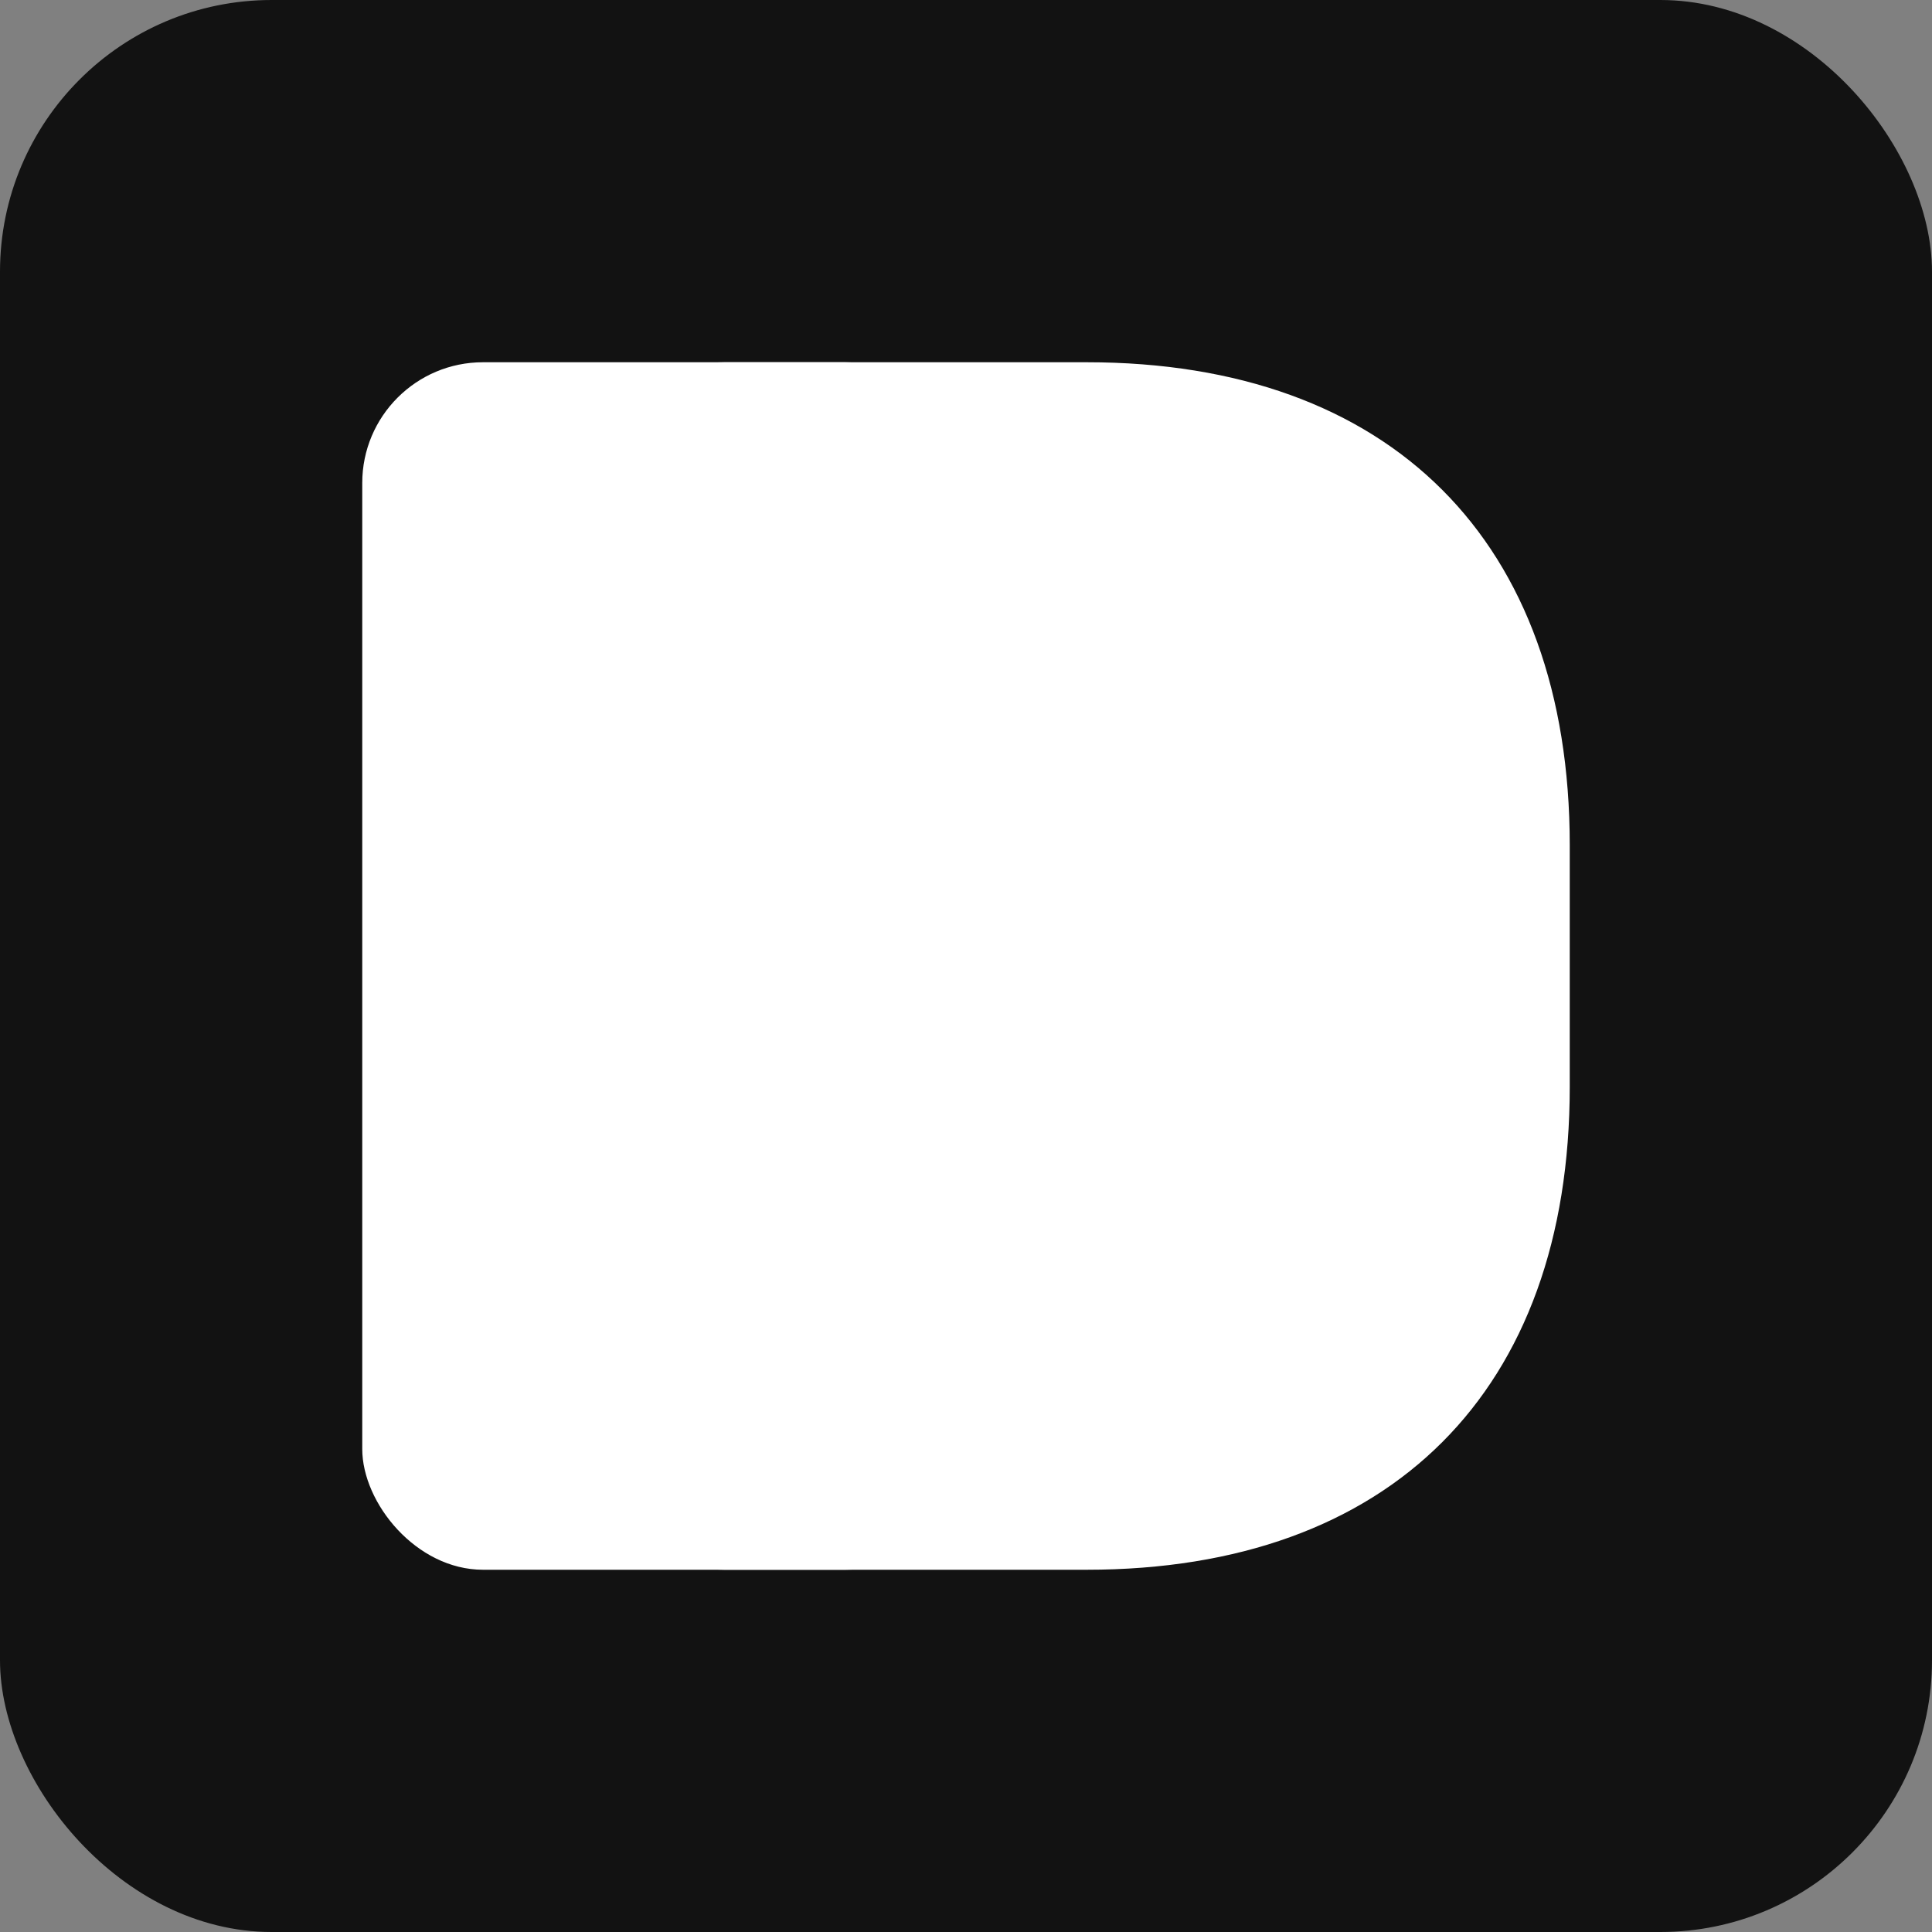
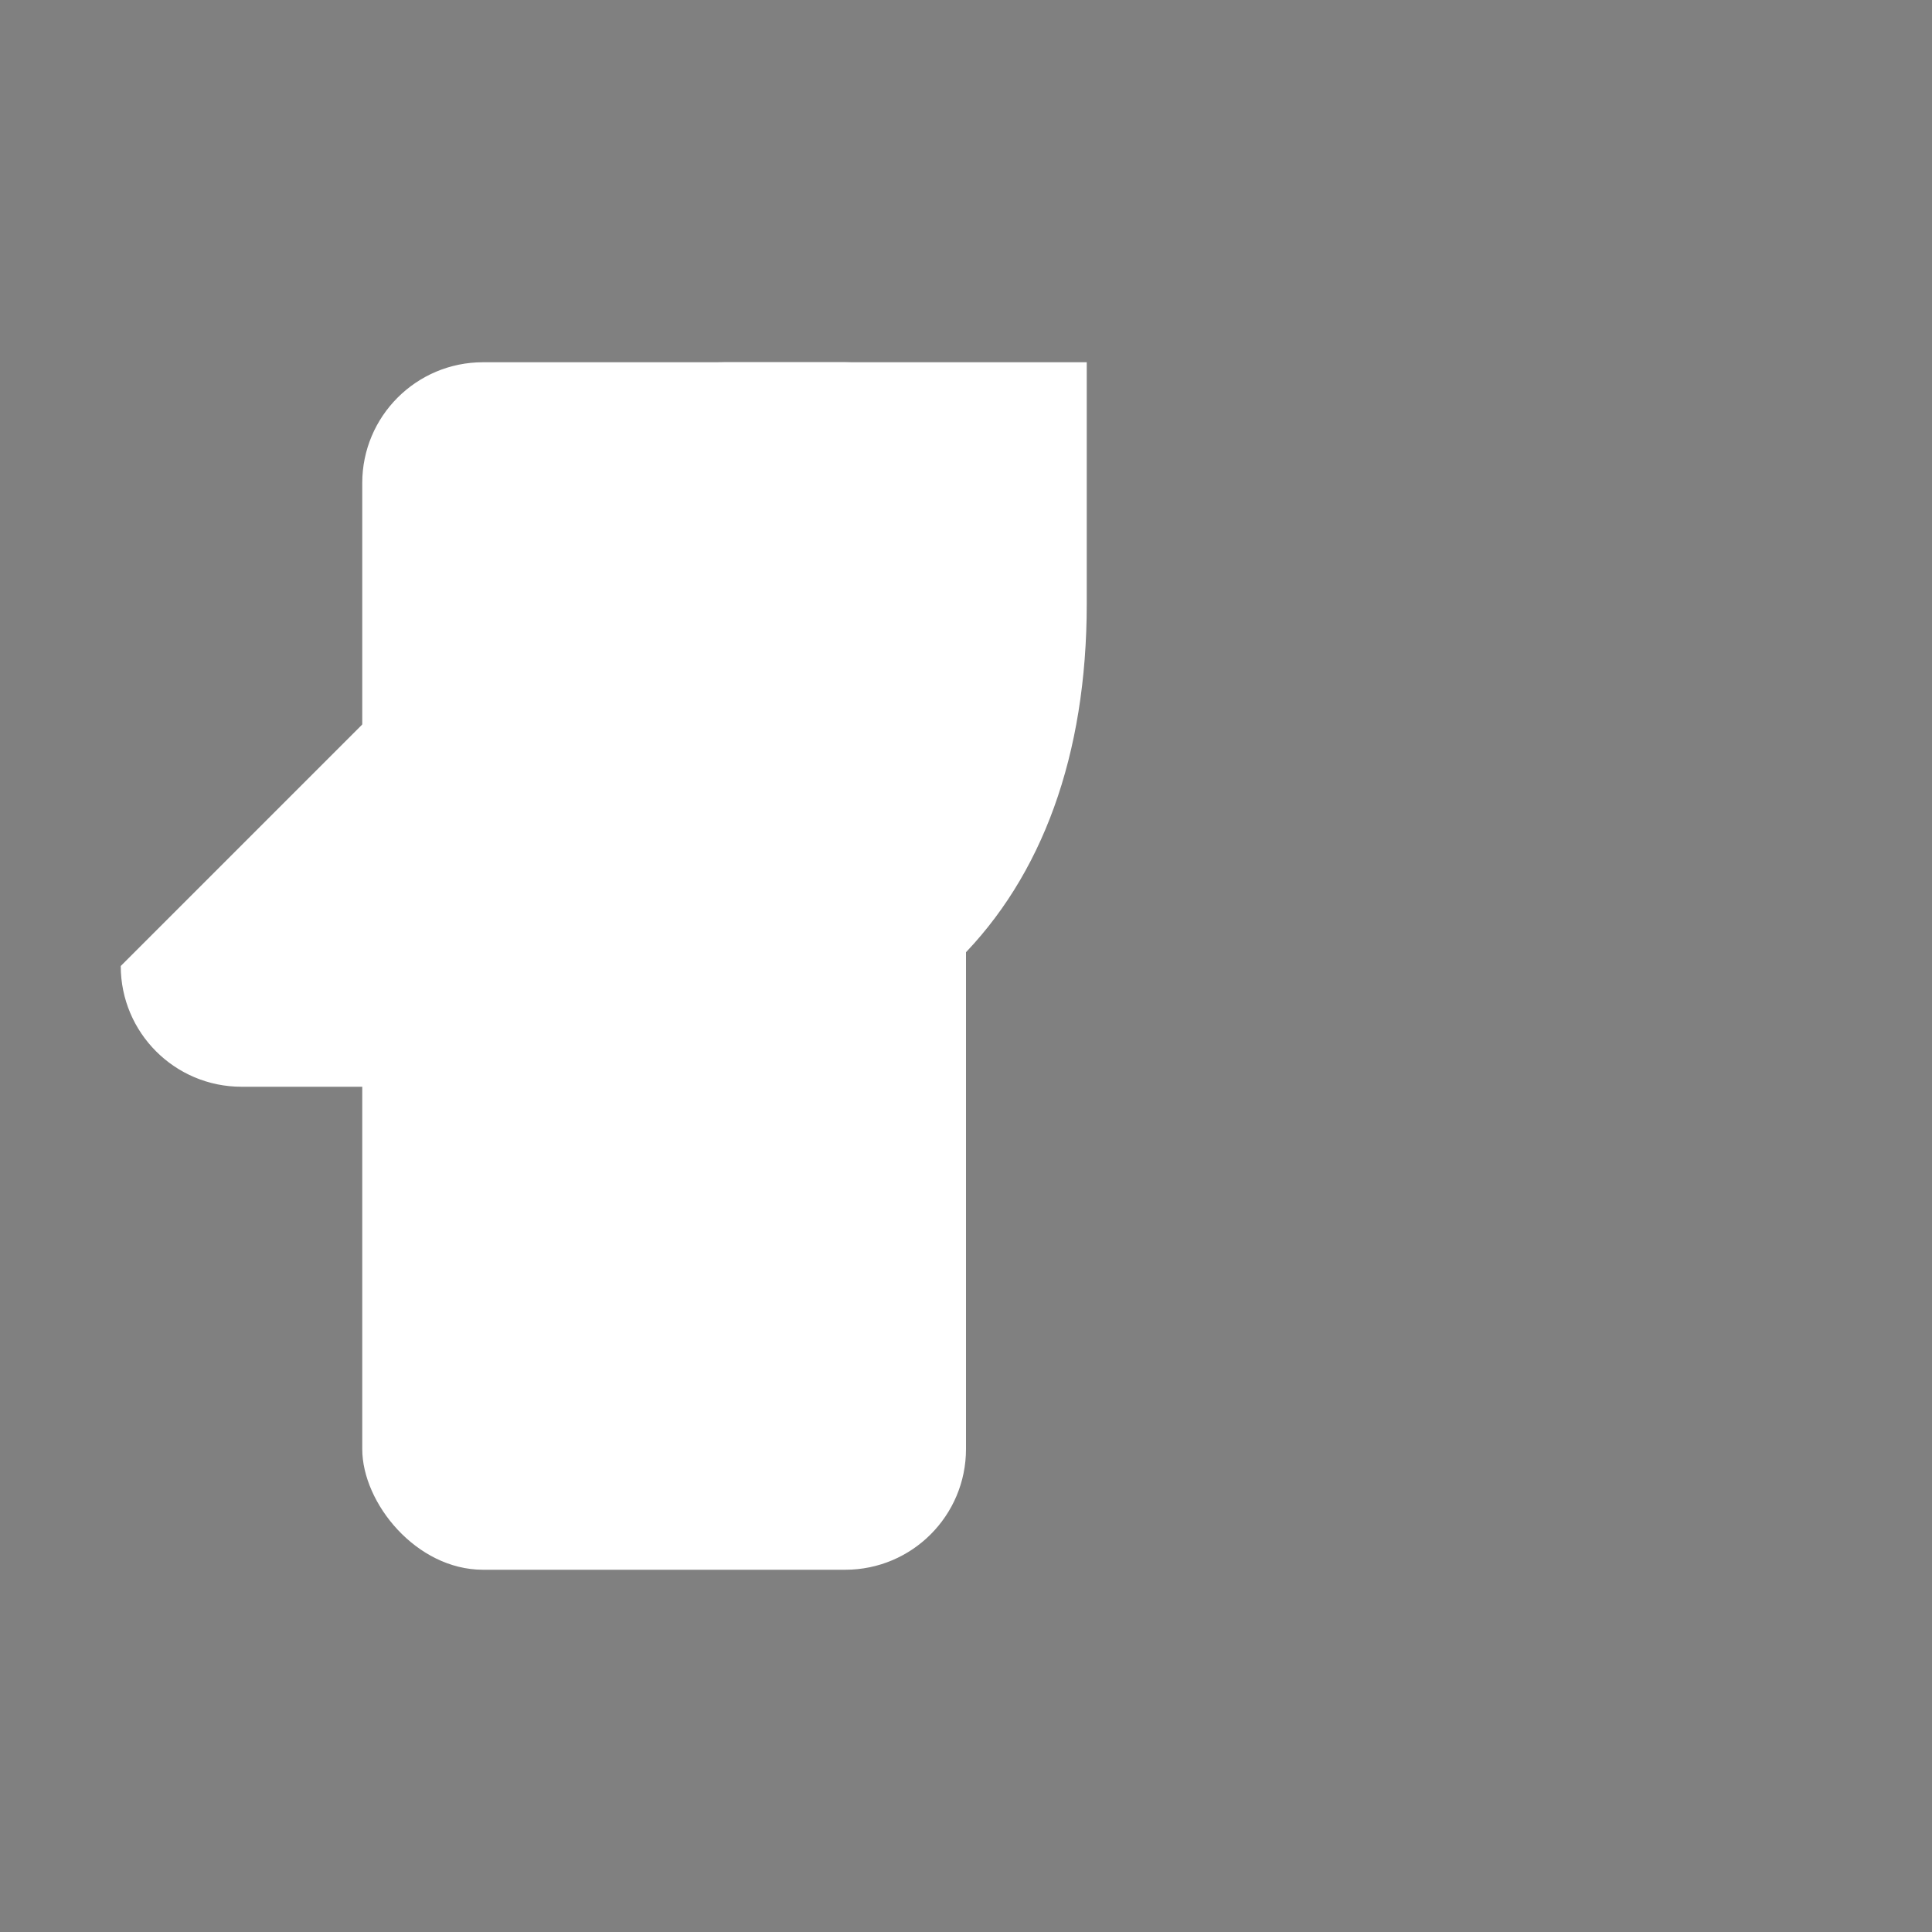
<svg xmlns="http://www.w3.org/2000/svg" width="512" height="512" fill="none">
  <rect width="100%" height="100%" fill="#808080" stroke="none" />
-   <rect width="512" height="512" fill="#121212" rx="72" />
-   <path fill="#fff" d="M160 128c0-17.673 14.327-32 32-32h96c80.525 0 128 47.475 128 128v64c0 80.525-47.475 128-128 128h-96c-17.673 0-32-14.327-32-32z" />
+   <path fill="#fff" d="M160 128c0-17.673 14.327-32 32-32h96v64c0 80.525-47.475 128-128 128h-96c-17.673 0-32-14.327-32-32z" />
  <rect width="160" height="320" x="96" y="96" fill="#fff" rx="32" />
</svg>